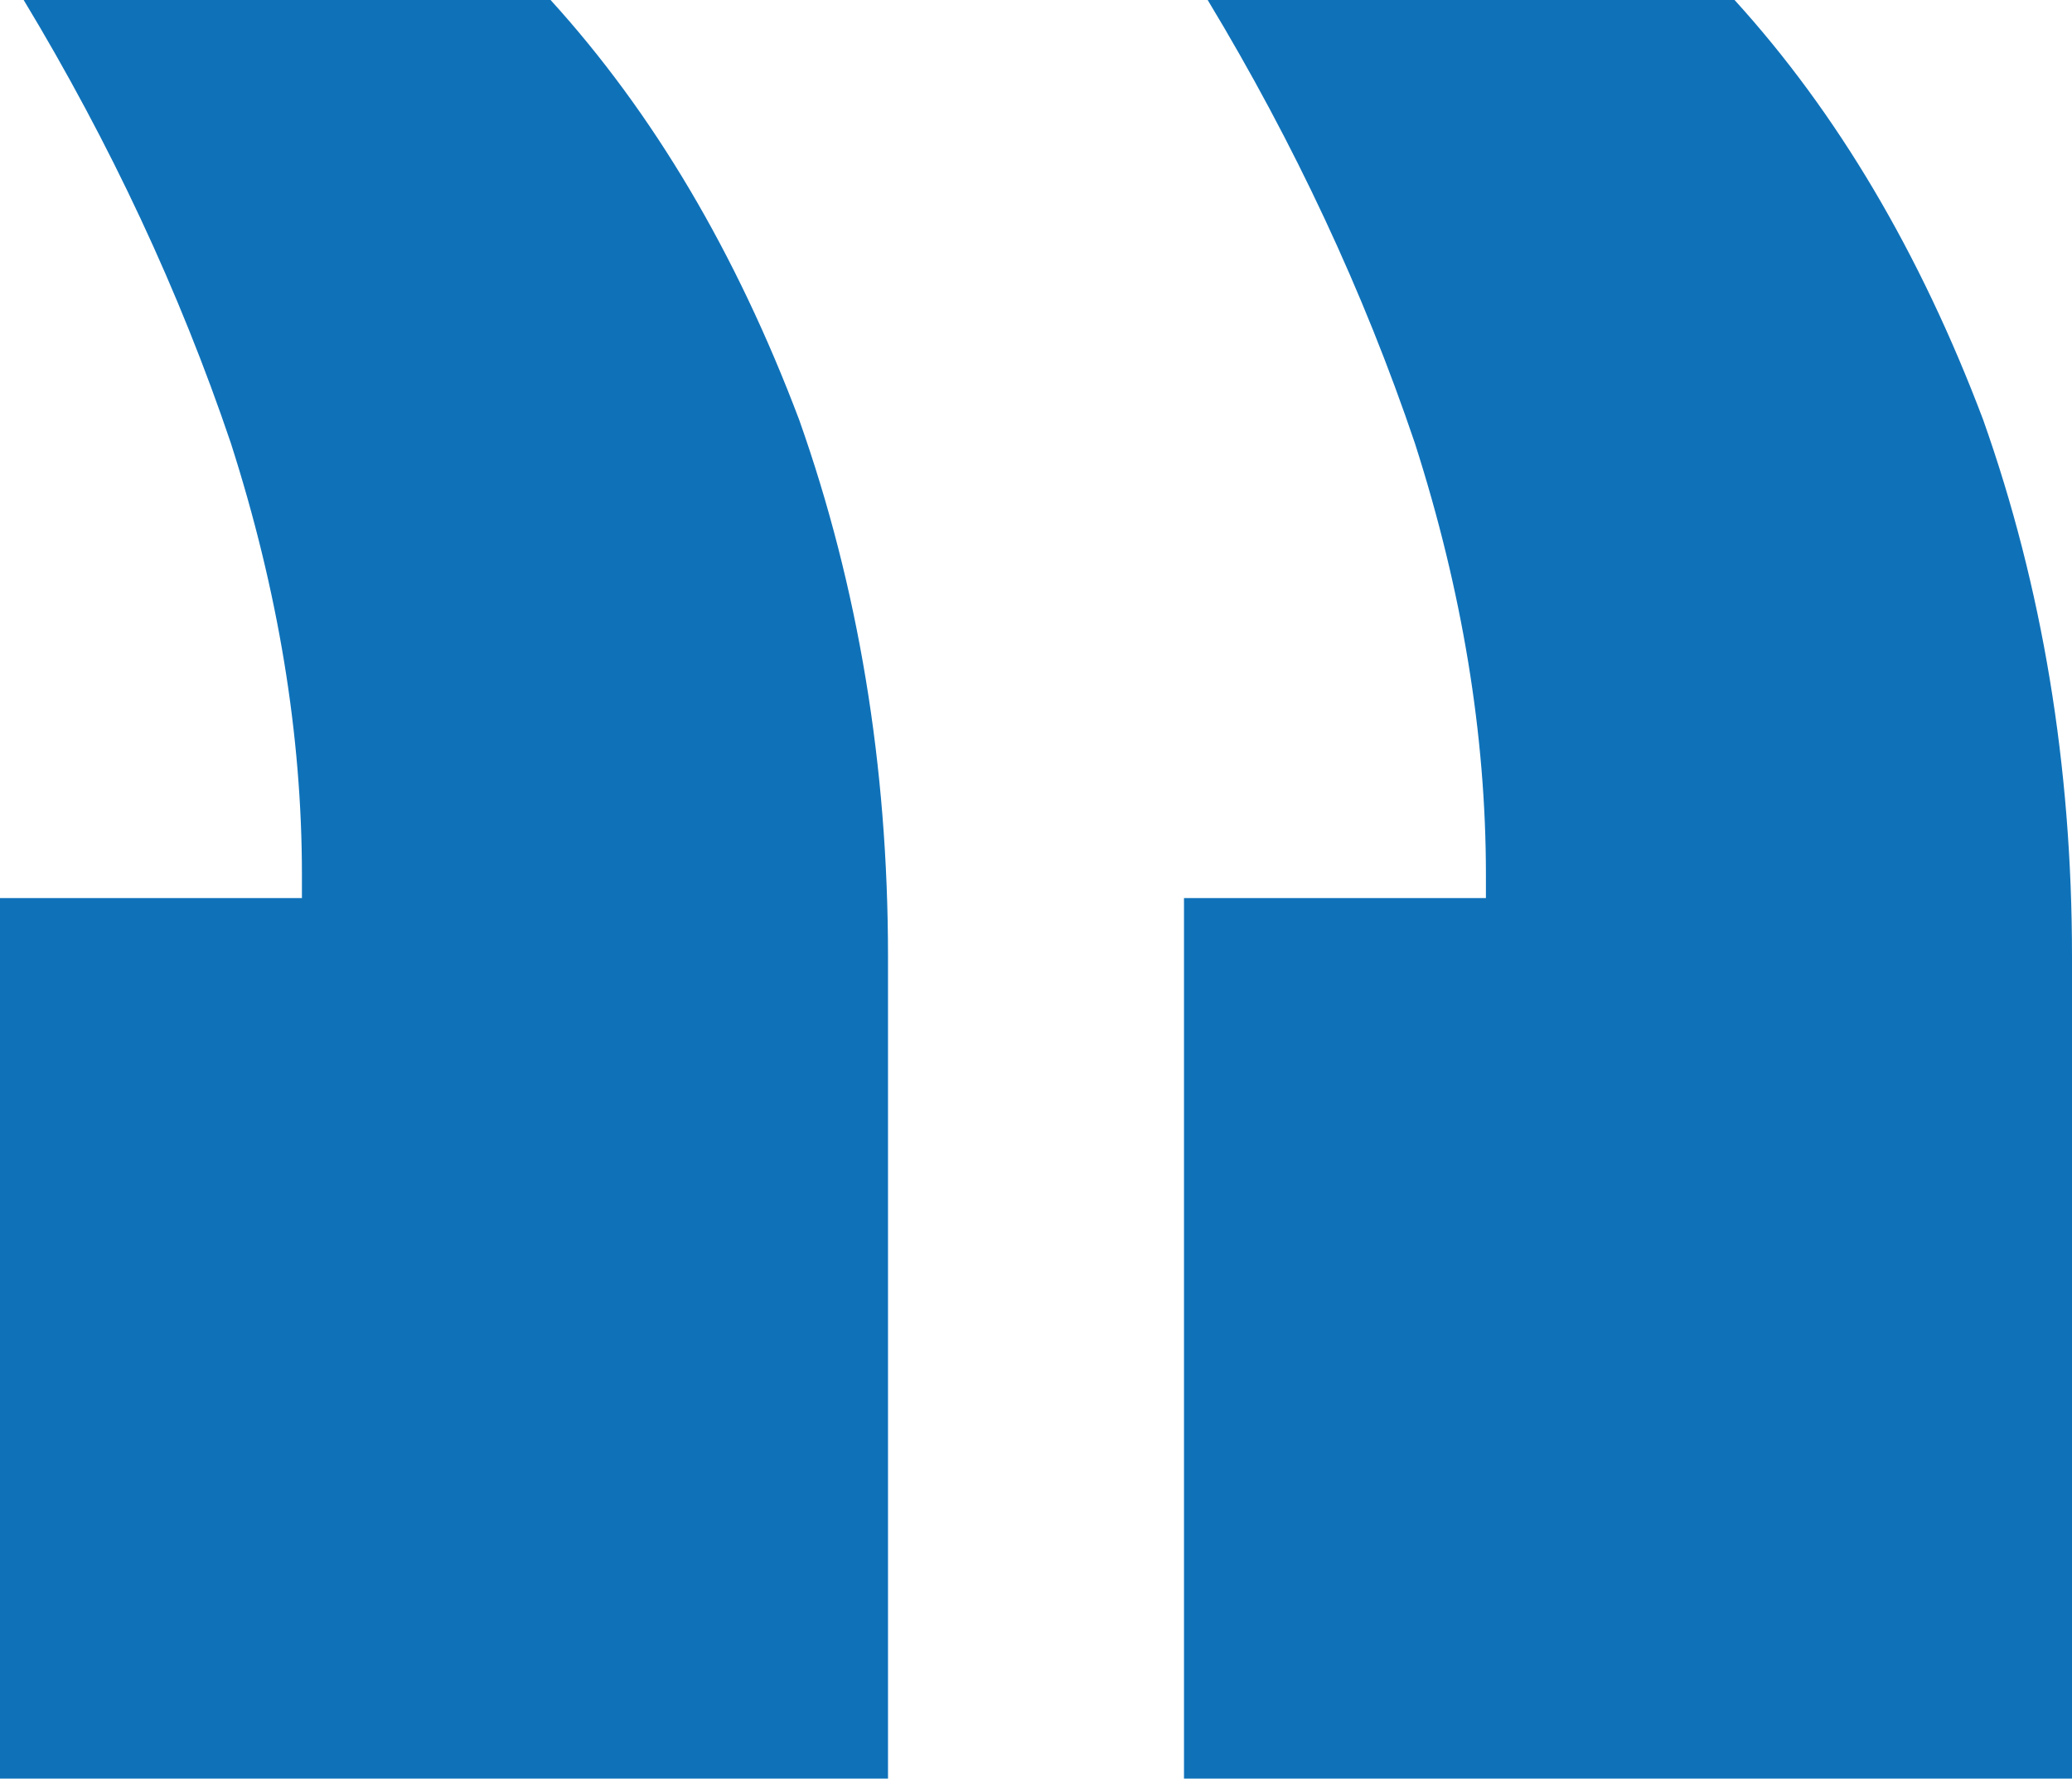
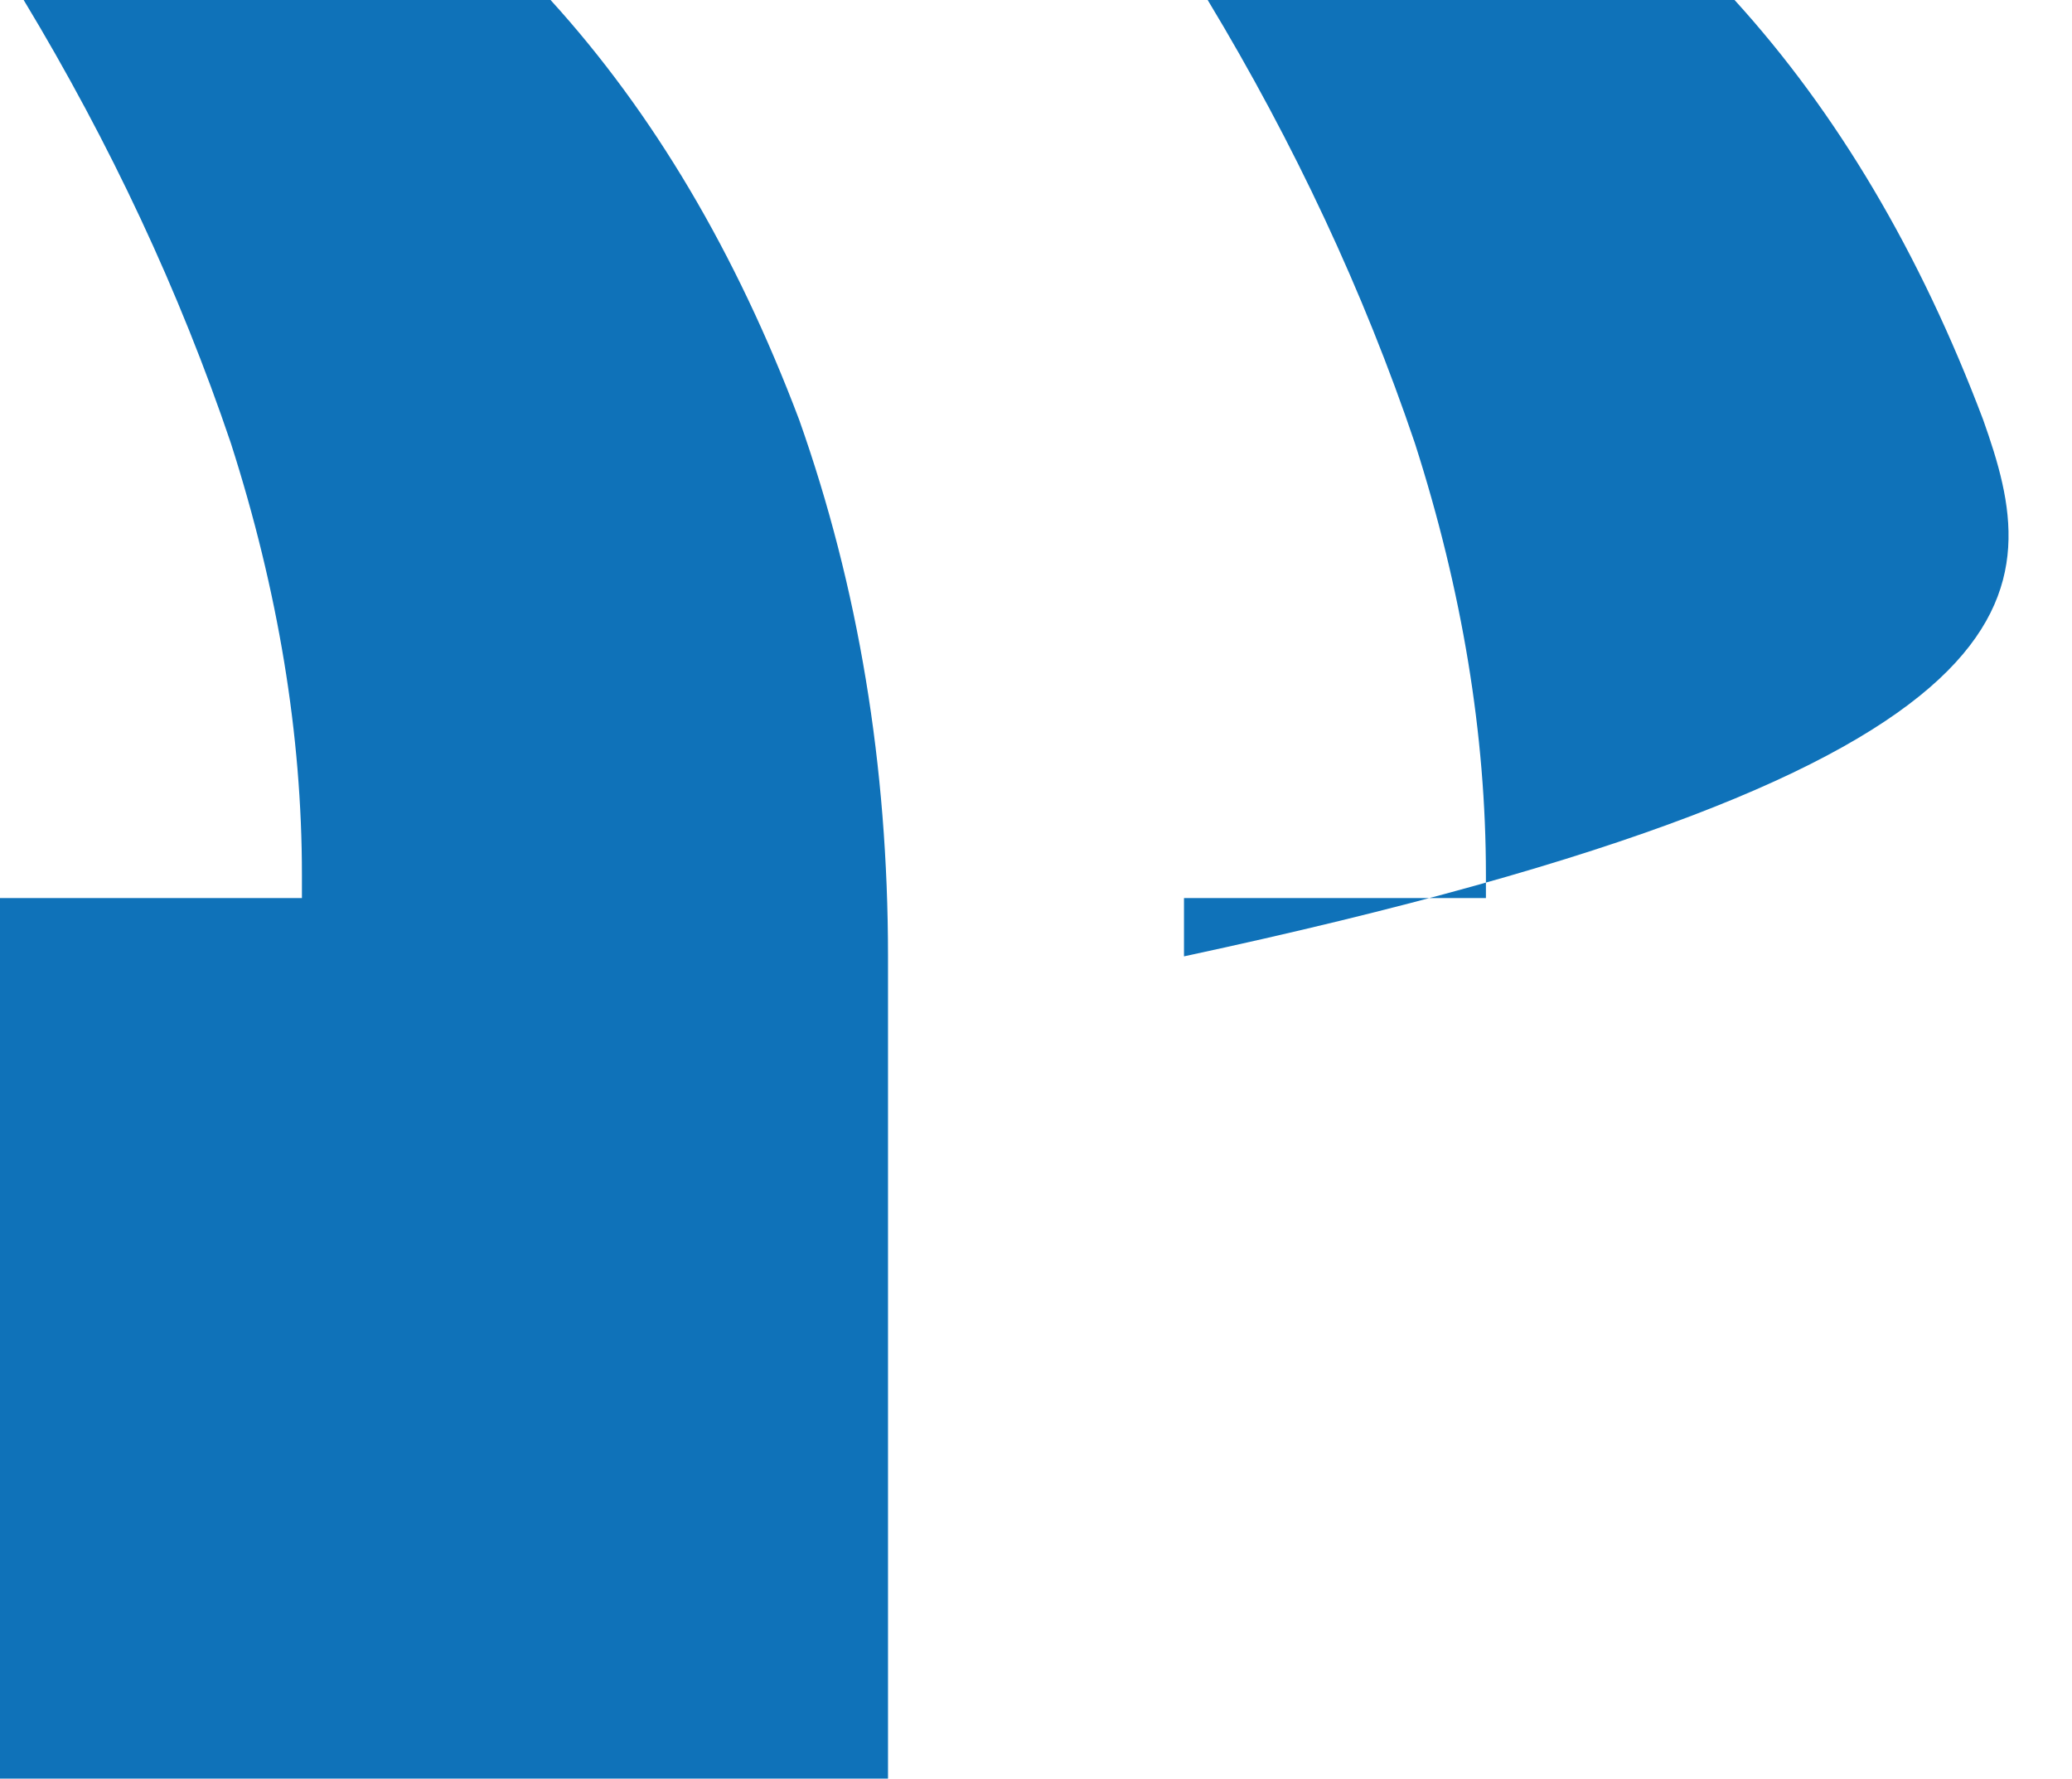
<svg xmlns="http://www.w3.org/2000/svg" width="134" height="115" viewBox="0 0 134 115" fill="none">
-   <path d="M76.571 58.066V115H134V61.836C134 49.519 132.086 37.956 128.257 27.148C124.173 16.339 118.813 7.29 112.177 0H78.103C83.718 9.301 88.185 18.852 91.503 28.656C94.566 38.208 96.097 47.508 96.097 56.557V58.066H76.571ZM0 58.066V115H57.429V61.836C57.429 49.519 55.514 37.956 51.686 27.148C47.602 16.339 42.242 7.29 35.606 0H1.531C7.147 9.301 11.613 18.852 14.931 28.656C17.994 38.208 19.526 47.508 19.526 56.557V58.066H0Z" fill="#0F72B9" />
+   <path d="M76.571 58.066V115V61.836C134 49.519 132.086 37.956 128.257 27.148C124.173 16.339 118.813 7.29 112.177 0H78.103C83.718 9.301 88.185 18.852 91.503 28.656C94.566 38.208 96.097 47.508 96.097 56.557V58.066H76.571ZM0 58.066V115H57.429V61.836C57.429 49.519 55.514 37.956 51.686 27.148C47.602 16.339 42.242 7.29 35.606 0H1.531C7.147 9.301 11.613 18.852 14.931 28.656C17.994 38.208 19.526 47.508 19.526 56.557V58.066H0Z" fill="#0F72B9" />
</svg>